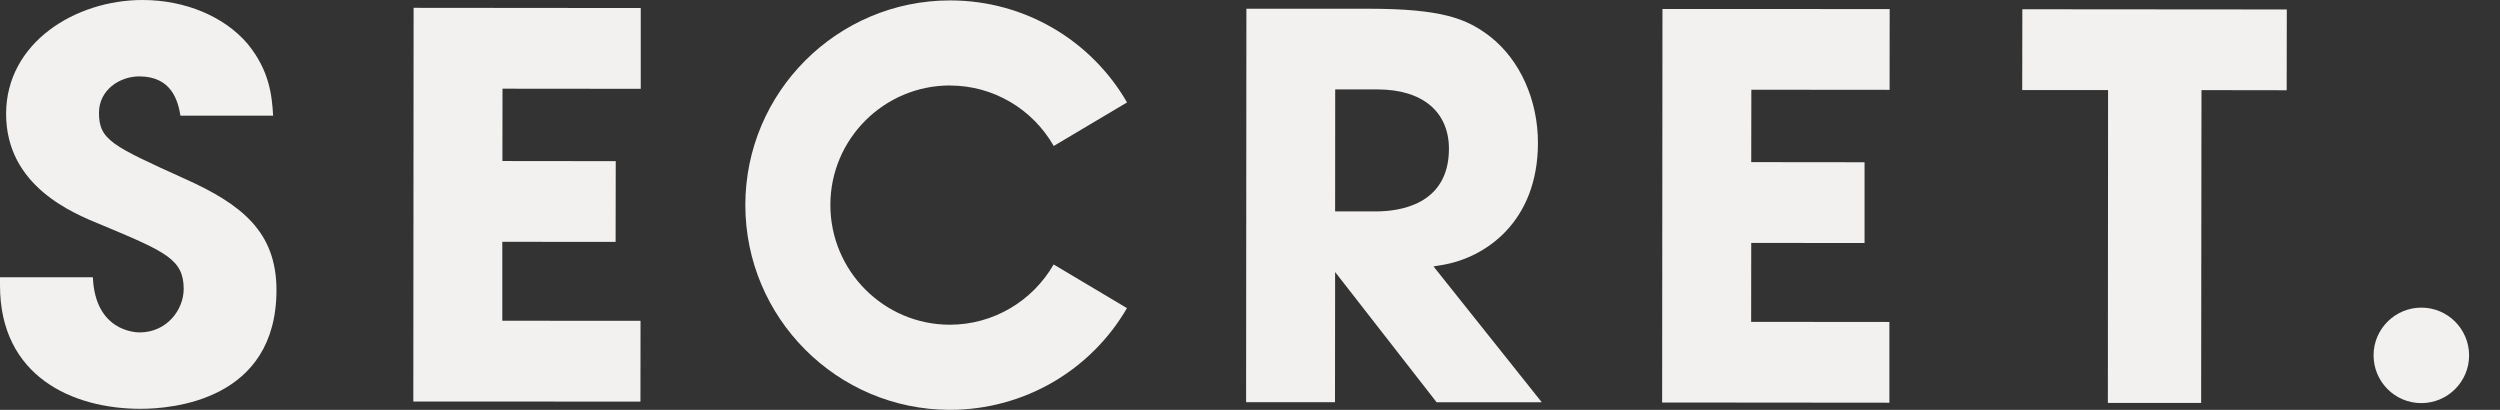
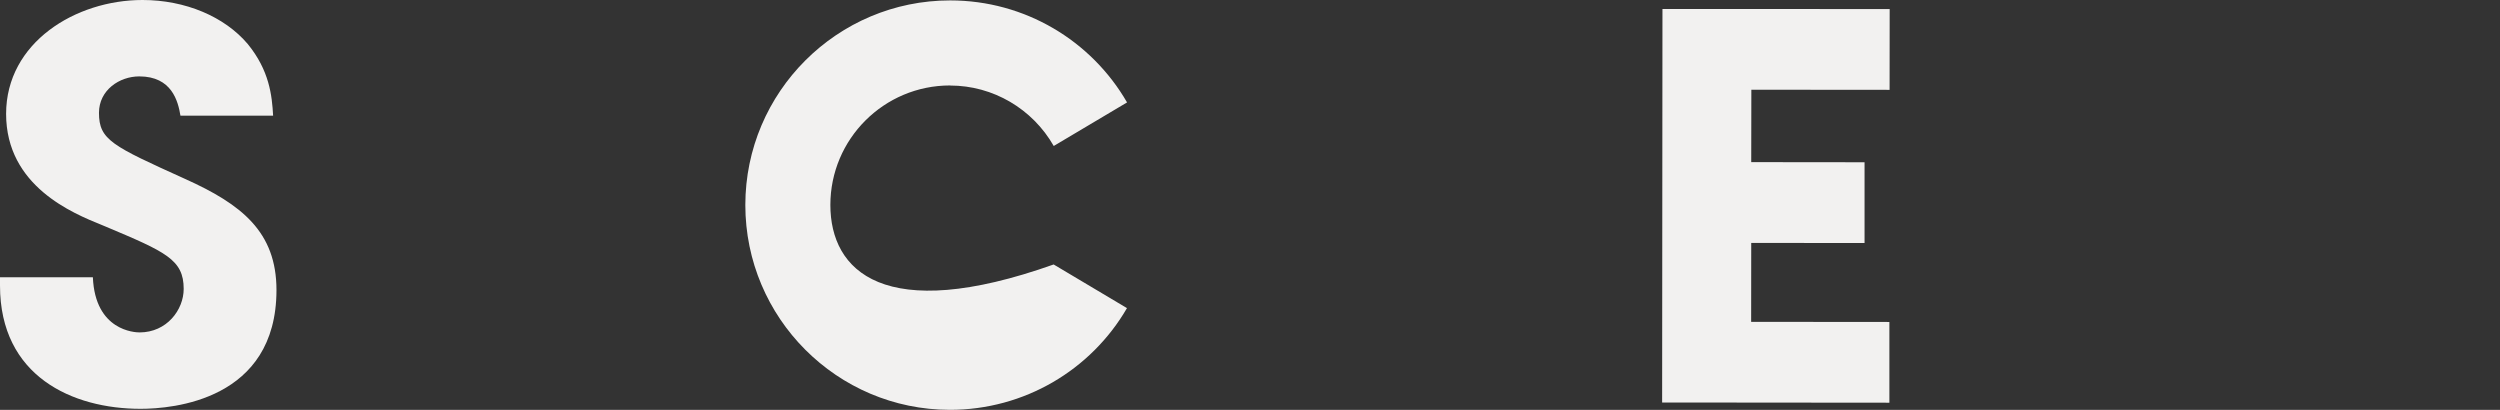
<svg xmlns="http://www.w3.org/2000/svg" width="61" height="10" viewBox="0 0 61 10" fill="none">
  <rect x="0" y="0" width="61" height="10" fill="#333333" stroke="none" />
  <g clip-path="url(#clip0_213_107)">
-     <path d="M59.082 7.506C58.439 7.506 57.915 8.027 57.915 8.67C57.915 9.313 58.436 9.836 59.079 9.836C59.722 9.836 60.246 9.315 60.246 8.672C60.246 8.029 59.724 7.506 59.082 7.506Z" fill="#F2F1F0" />
-     <path d="M35.175 6.468C36.257 6.292 37.523 5.403 37.526 3.49C37.526 2.44 37.091 1.469 36.364 0.896C35.781 0.444 35.163 0.216 33.406 0.213H30.412L30.405 9.814H32.574L32.577 6.637L35.054 9.816H37.62L34.977 6.5L35.175 6.468ZM33.587 5.158H32.577L32.579 2.182H33.614C34.704 2.182 35.354 2.725 35.354 3.631C35.354 5.011 34.118 5.158 33.584 5.158H33.587Z" fill="#F2F1F0" />
-     <path d="M49.342 2.197H51.437L51.432 9.831H53.708L53.716 2.199L55.795 2.202L55.798 0.231L49.345 0.226L49.342 2.197Z" fill="#F2F1F0" />
-     <path d="M10.085 9.797L15.627 9.799L15.629 7.828L12.256 7.826V5.9L15.021 5.902L15.024 3.932L12.259 3.929L12.261 2.164L15.634 2.167V0.196L10.092 0.191L10.085 9.797Z" fill="#F2F1F0" />
    <path d="M40.556 9.821L46.101 9.826V7.856L42.728 7.853L42.73 5.927L45.495 5.93V3.959L42.73 3.956L42.733 2.189L46.106 2.192L46.108 0.221L40.564 0.219L40.556 9.821Z" fill="#F2F1F0" />
    <path d="M4.517 4.366C2.735 3.559 2.415 3.415 2.415 2.753C2.415 2.197 2.916 1.864 3.398 1.864C4.192 1.864 4.344 2.467 4.403 2.822H6.664C6.637 2.323 6.57 1.718 6.046 1.075C5.48 0.405 4.52 0 3.477 0C1.844 0 0.151 1.037 0.149 2.777C0.149 4.545 1.782 5.205 2.48 5.488L2.574 5.527C4.041 6.145 4.482 6.332 4.482 7.049C4.482 7.56 4.07 8.111 3.405 8.111C3.291 8.111 2.321 8.071 2.266 6.766H0V6.967C0 9.183 1.77 9.975 3.43 9.975C4.207 9.975 6.744 9.769 6.746 7.079C6.746 5.656 5.895 4.986 4.517 4.366Z" fill="#F2F1F0" />
-     <path d="M23.182 2.087C24.234 2.087 25.195 2.658 25.711 3.562L27.5 2.499C26.627 0.988 25.004 0.01 23.184 0.01C20.429 0.01 18.188 2.246 18.186 5.001C18.186 7.756 20.422 9.998 23.177 10C24.996 10 26.622 9.027 27.498 7.518L25.709 6.453C25.19 7.354 24.229 7.923 23.177 7.923C21.569 7.923 20.261 6.612 20.261 5.001C20.261 3.39 21.571 2.085 23.182 2.085V2.087Z" fill="#F2F1F0" />
+     <path d="M23.182 2.087C24.234 2.087 25.195 2.658 25.711 3.562L27.5 2.499C26.627 0.988 25.004 0.01 23.184 0.01C20.429 0.01 18.188 2.246 18.186 5.001C18.186 7.756 20.422 9.998 23.177 10C24.996 10 26.622 9.027 27.498 7.518L25.709 6.453C21.569 7.923 20.261 6.612 20.261 5.001C20.261 3.39 21.571 2.085 23.182 2.085V2.087Z" fill="#F2F1F0" />
  </g>
  <defs>
    <clipPath id="clip0_213_107">
      <rect width="60.246" height="10" fill="white" />
    </clipPath>
  </defs>
</svg>